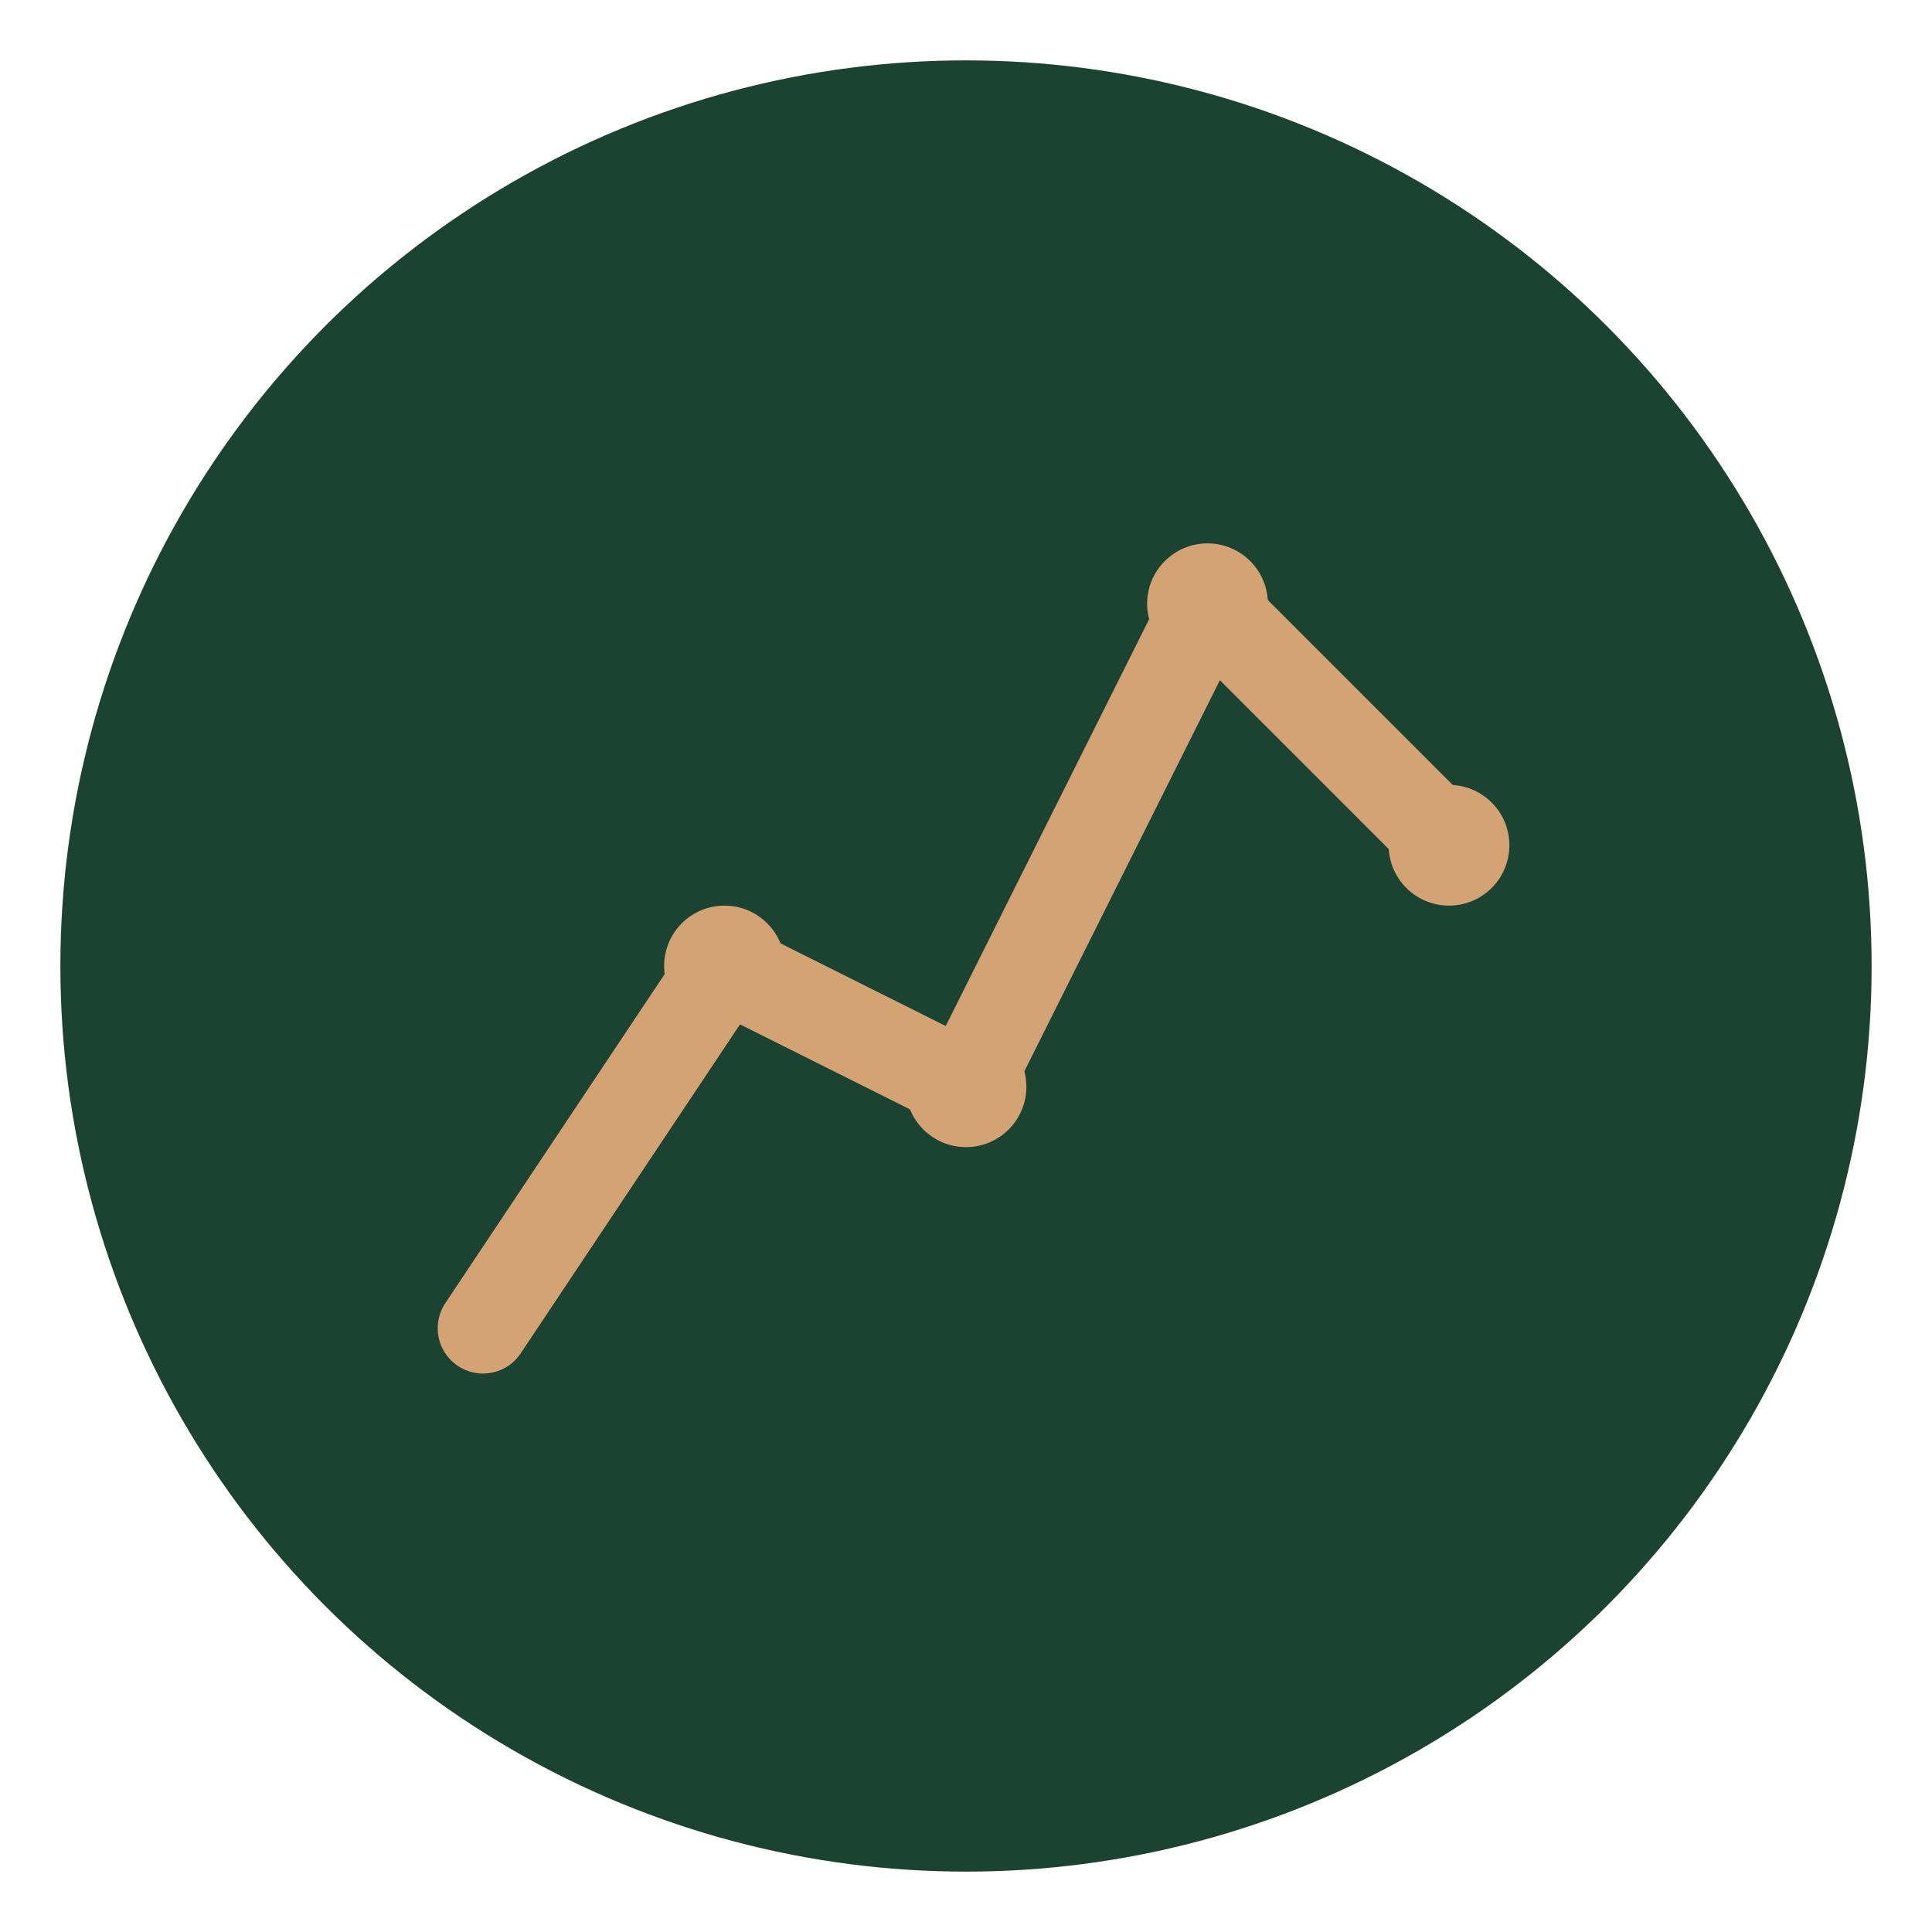
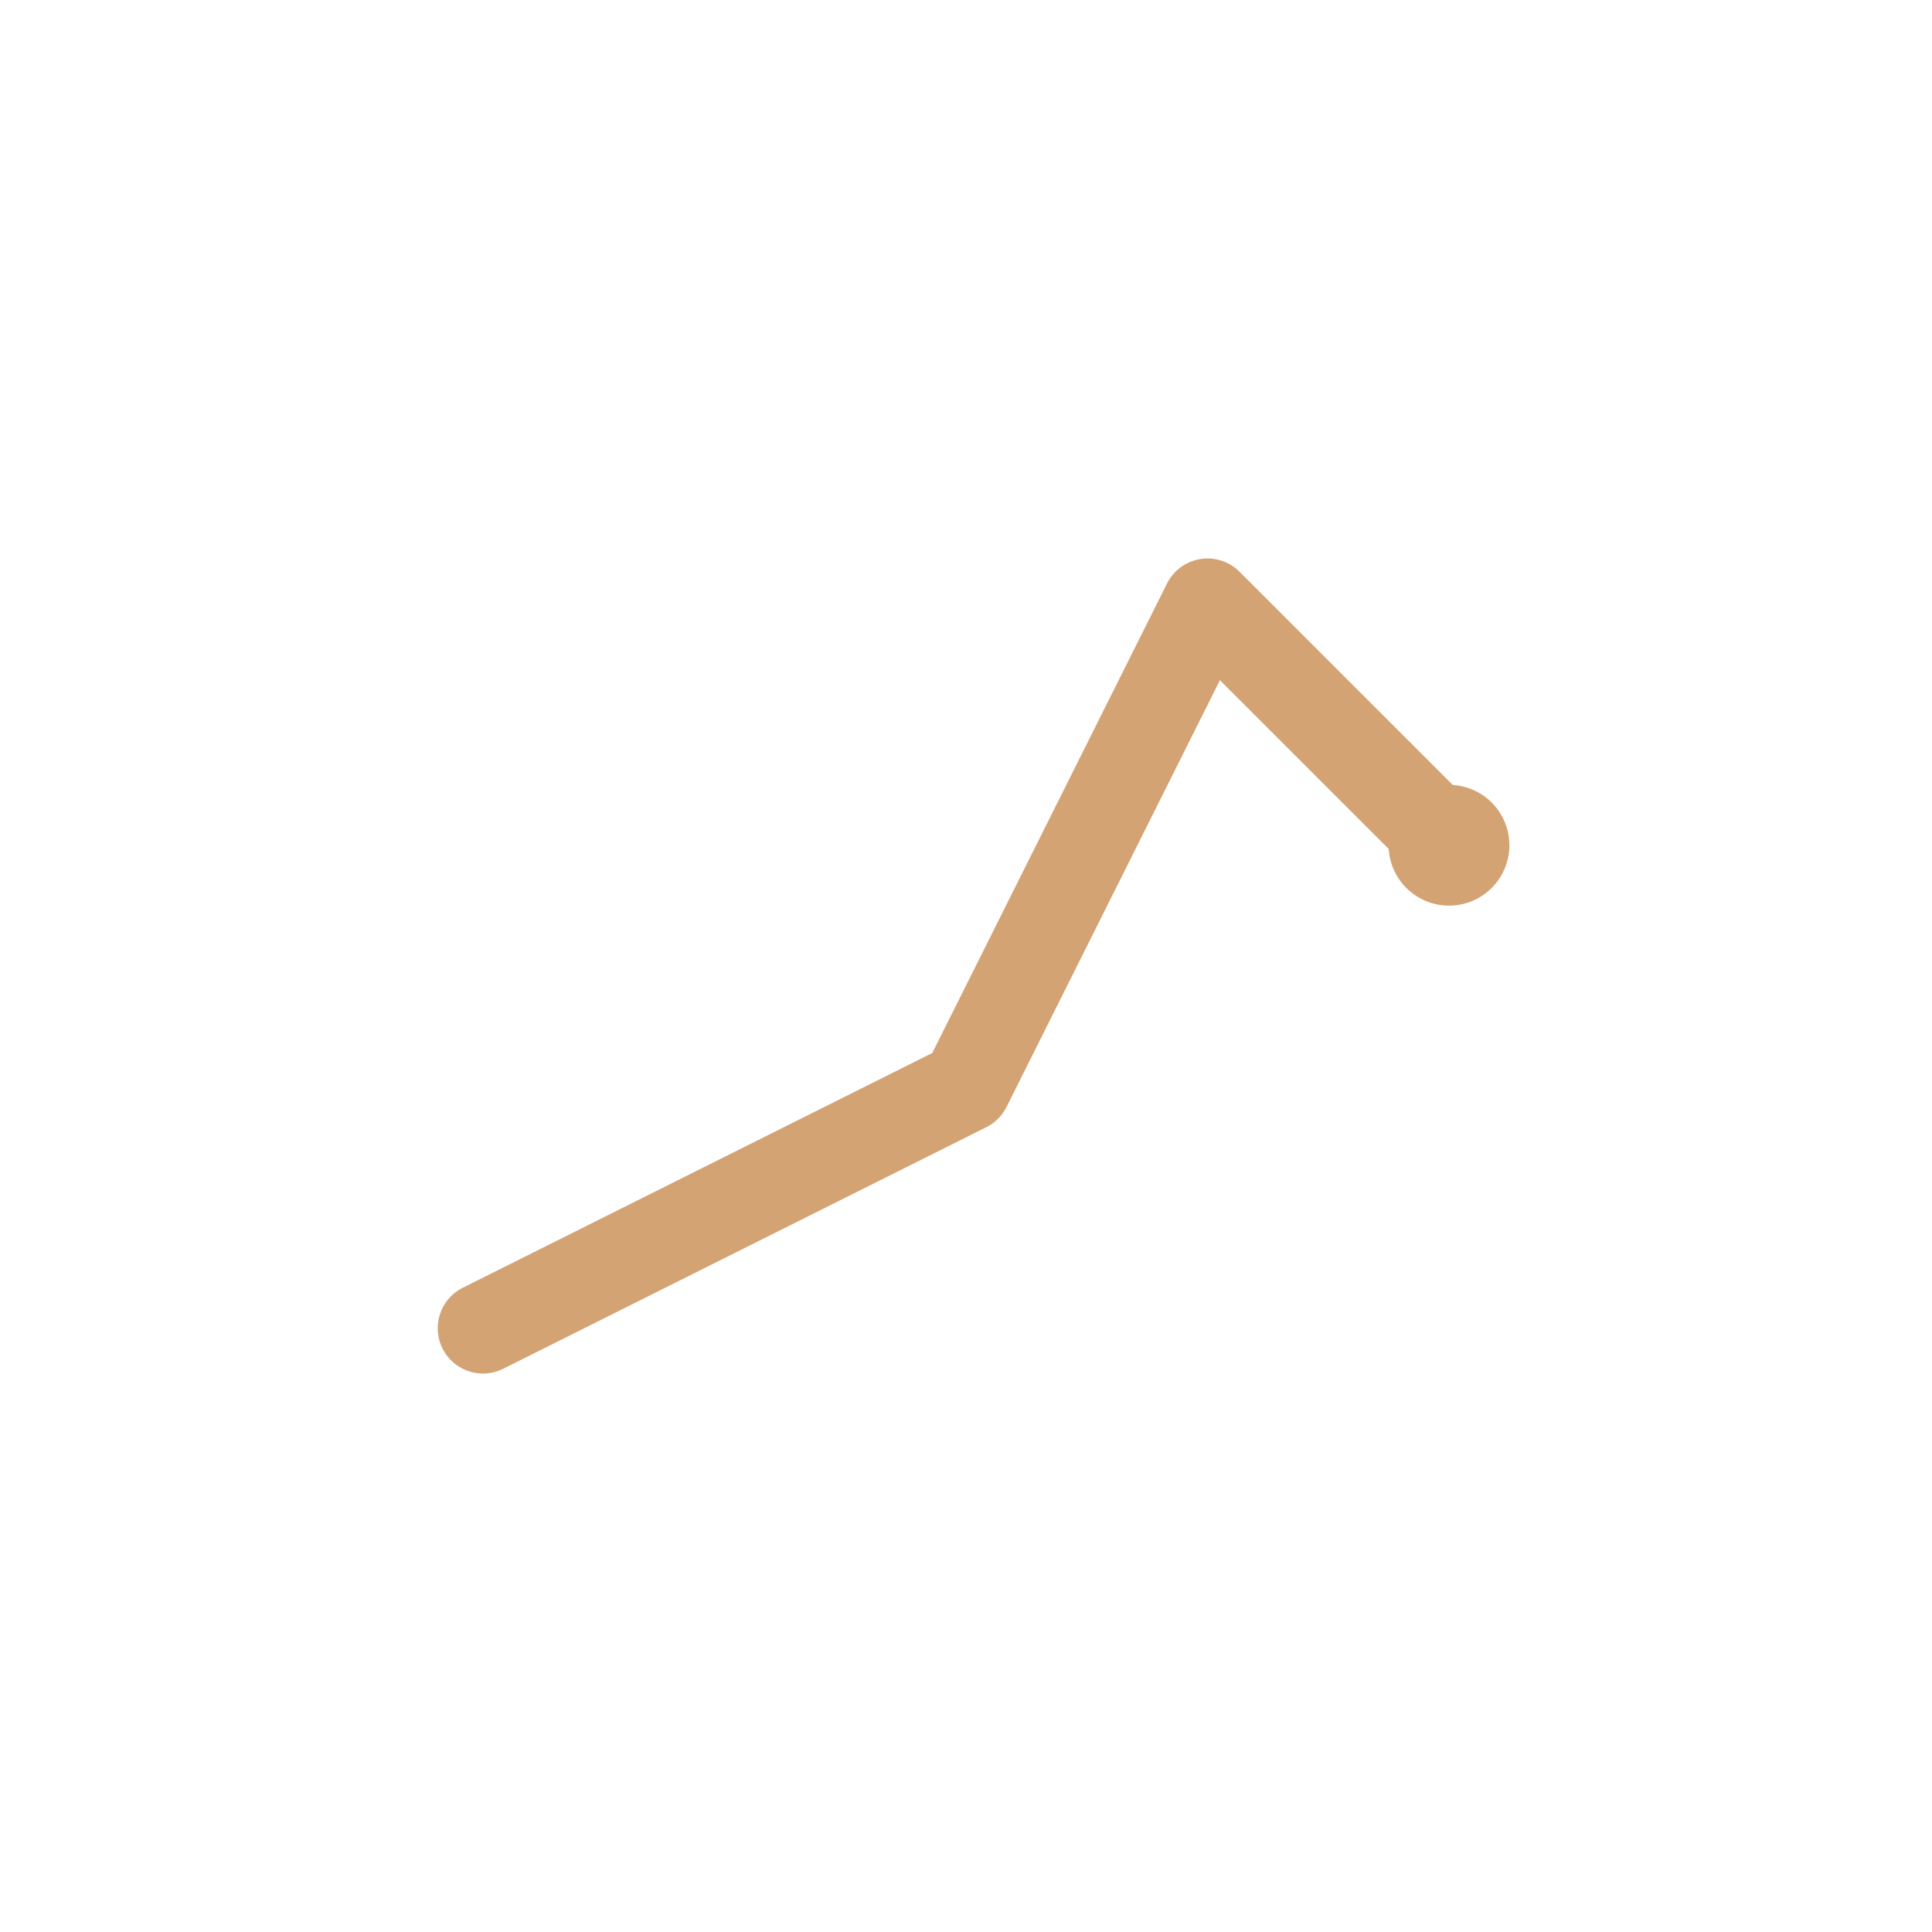
<svg xmlns="http://www.w3.org/2000/svg" viewBox="0 0 64 64" fill="none">
-   <circle cx="32" cy="32" r="30" fill="#1b4332" />
-   <path d="M16 44 L24 32 L32 36 L40 20 L48 28" stroke="#d4a373" stroke-width="3" stroke-linecap="round" stroke-linejoin="round" fill="none" />
-   <circle cx="24" cy="32" r="2" fill="#d4a373" />
-   <circle cx="32" cy="36" r="2" fill="#d4a373" />
-   <circle cx="40" cy="20" r="2" fill="#d4a373" />
+   <path d="M16 44 L32 36 L40 20 L48 28" stroke="#d4a373" stroke-width="3" stroke-linecap="round" stroke-linejoin="round" fill="none" />
  <circle cx="48" cy="28" r="2" fill="#d4a373" />
</svg>